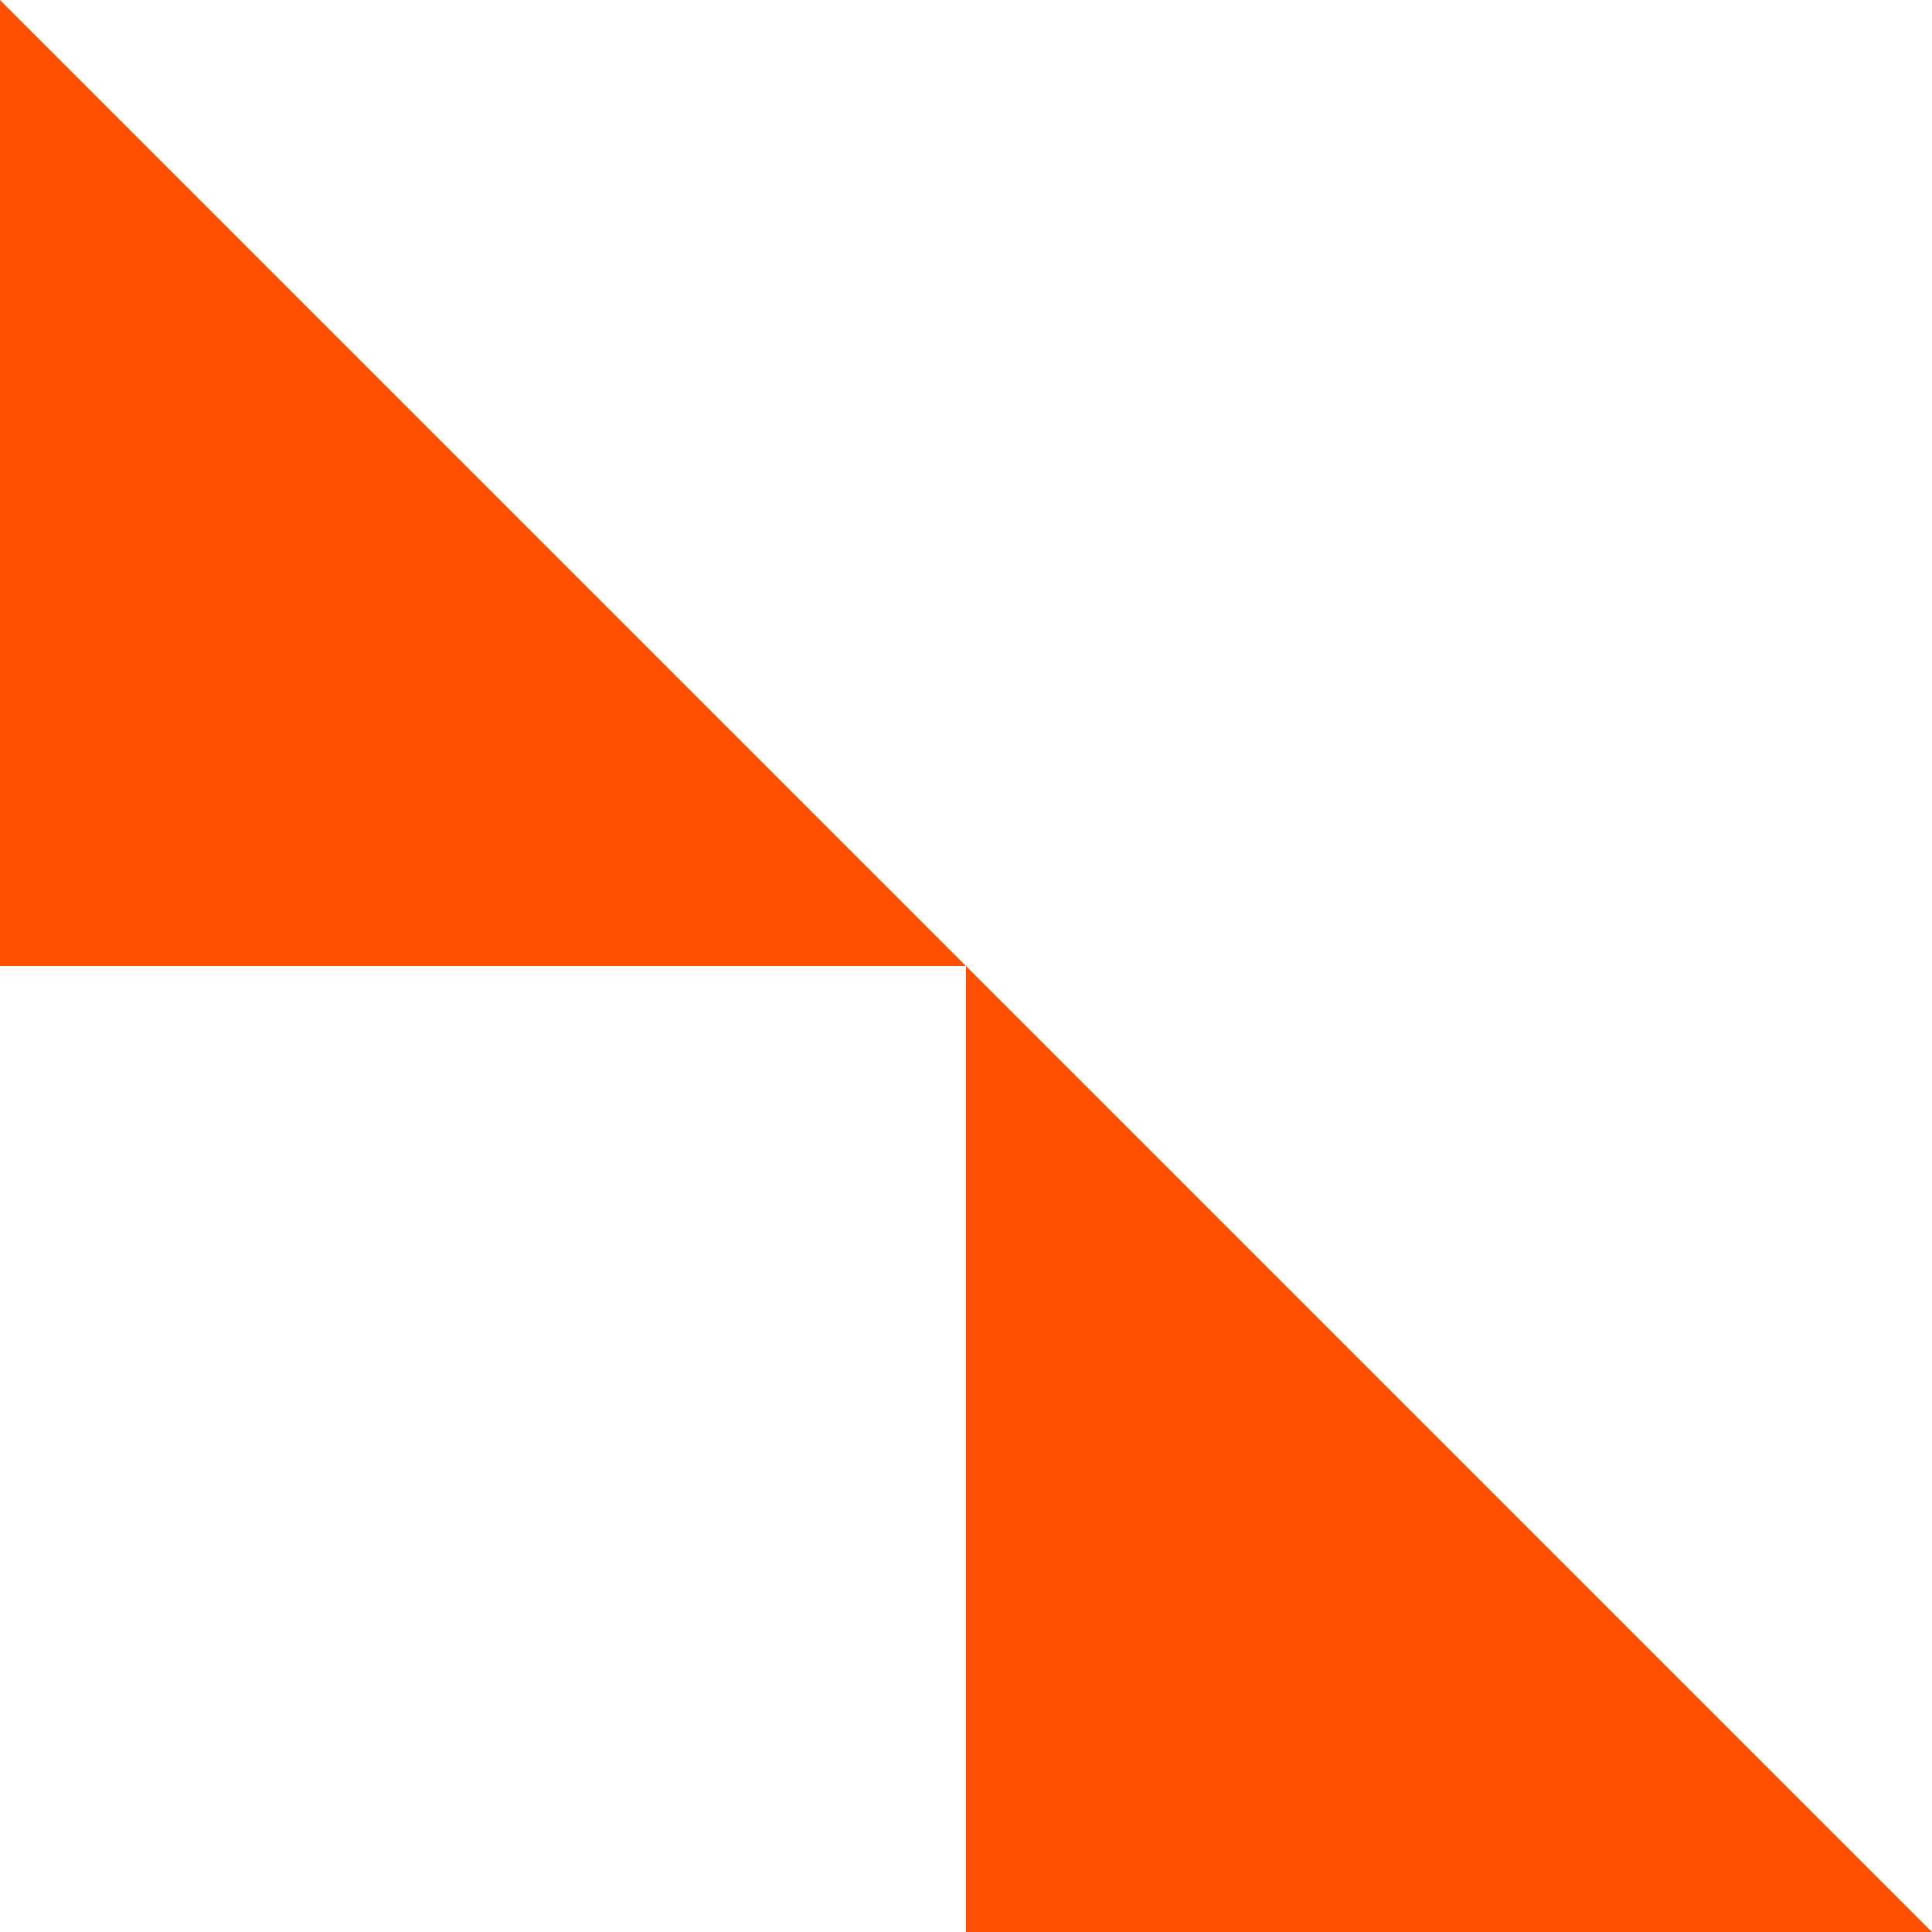
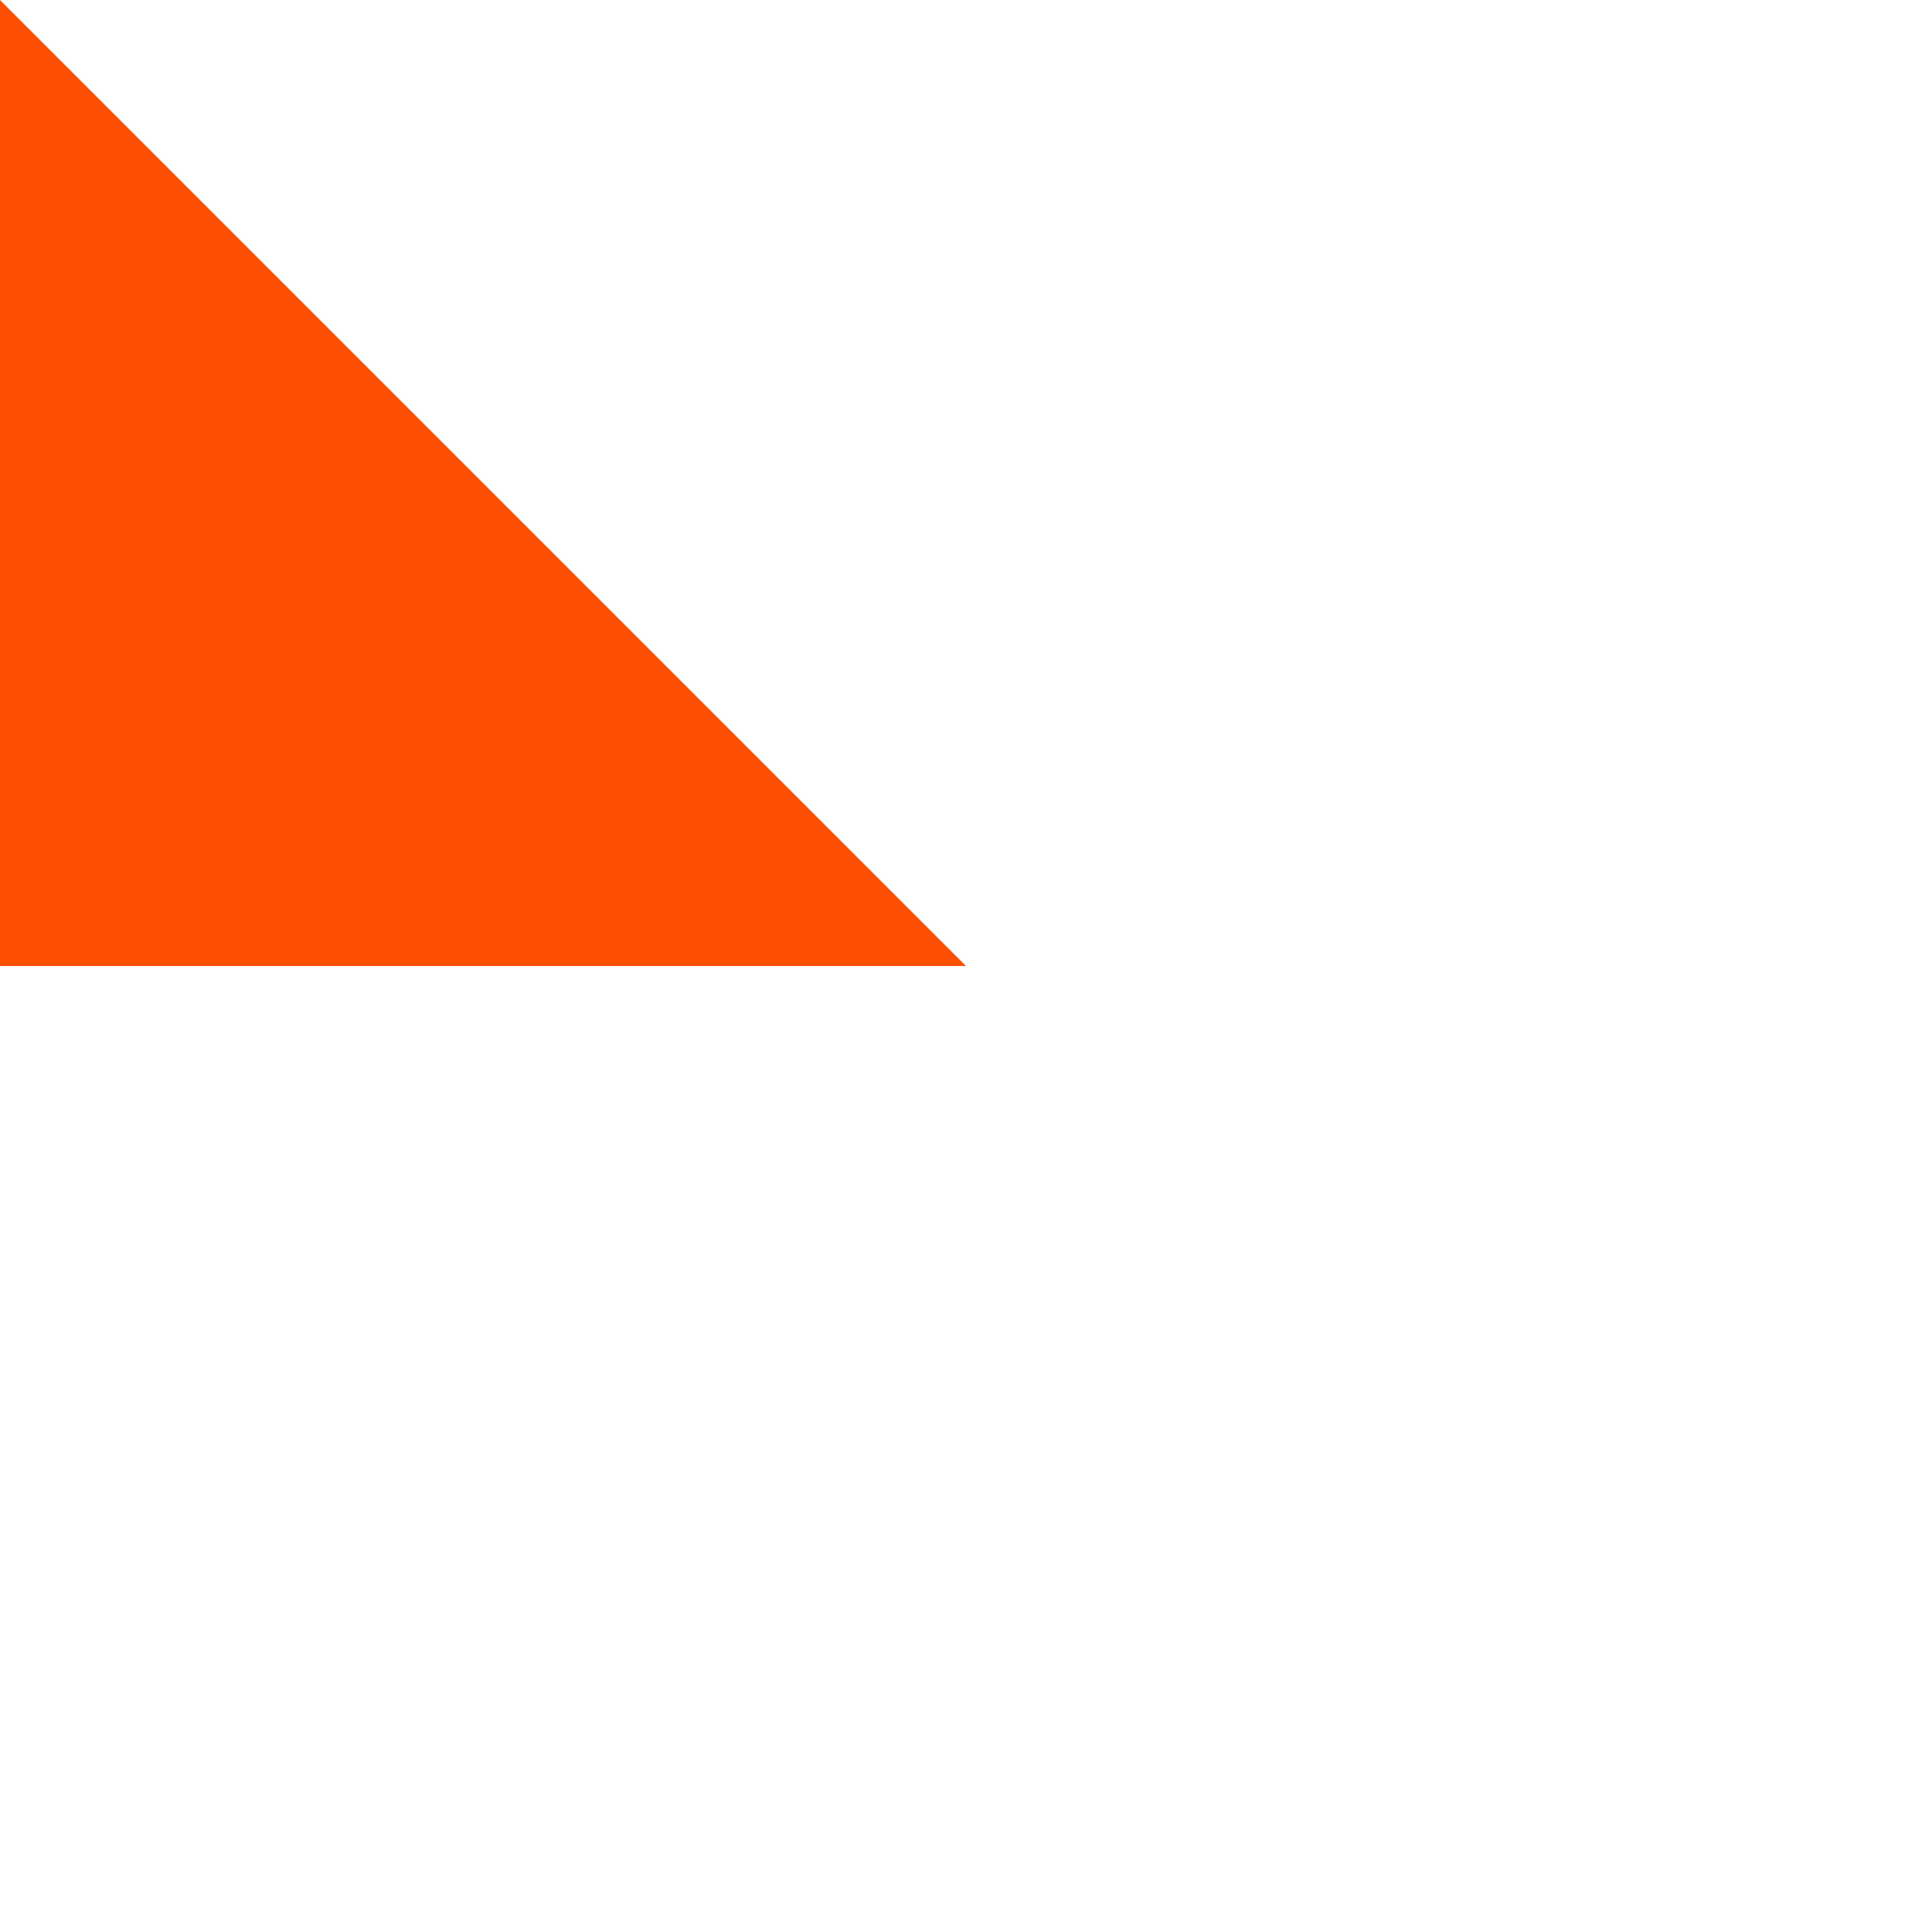
<svg xmlns="http://www.w3.org/2000/svg" width="31" height="31" viewBox="0 0 31 31" fill="none">
-   <path d="M31 31L15.5 15.5V31H31Z" fill="#FE5000" />
  <path d="M15.5 15.5L0 0V15.5H15.5Z" fill="#FE5000" />
</svg>